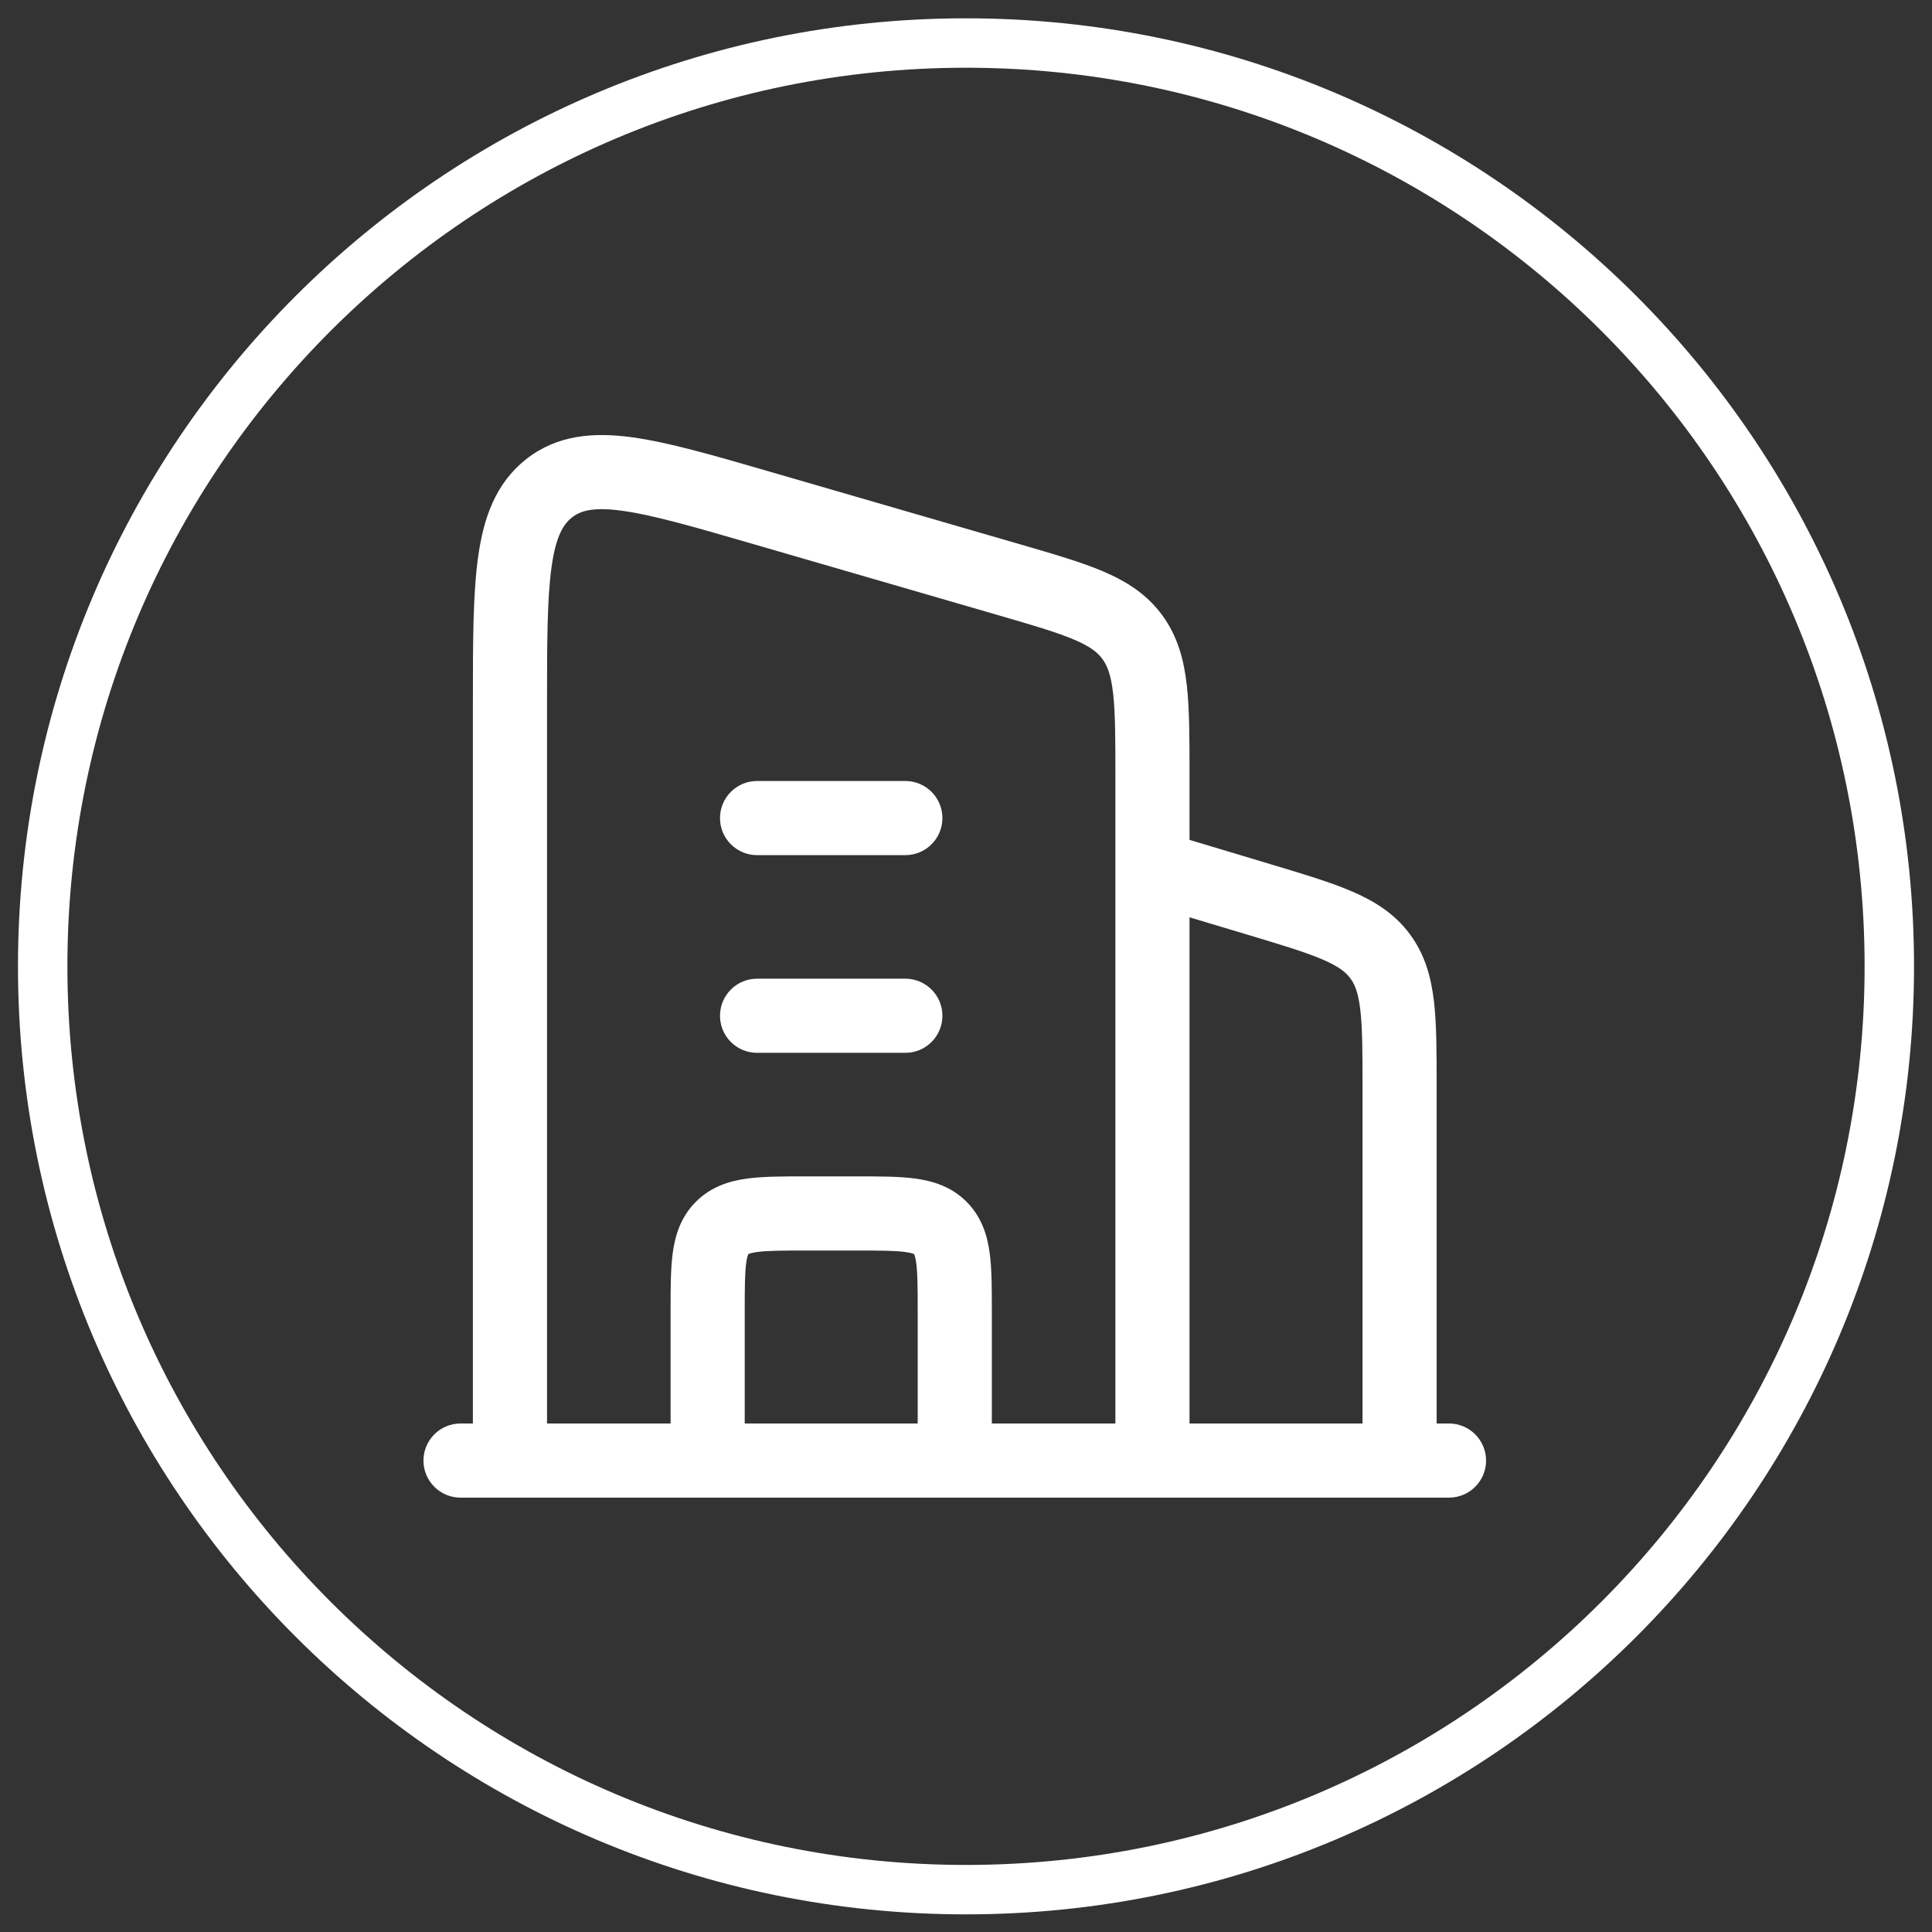
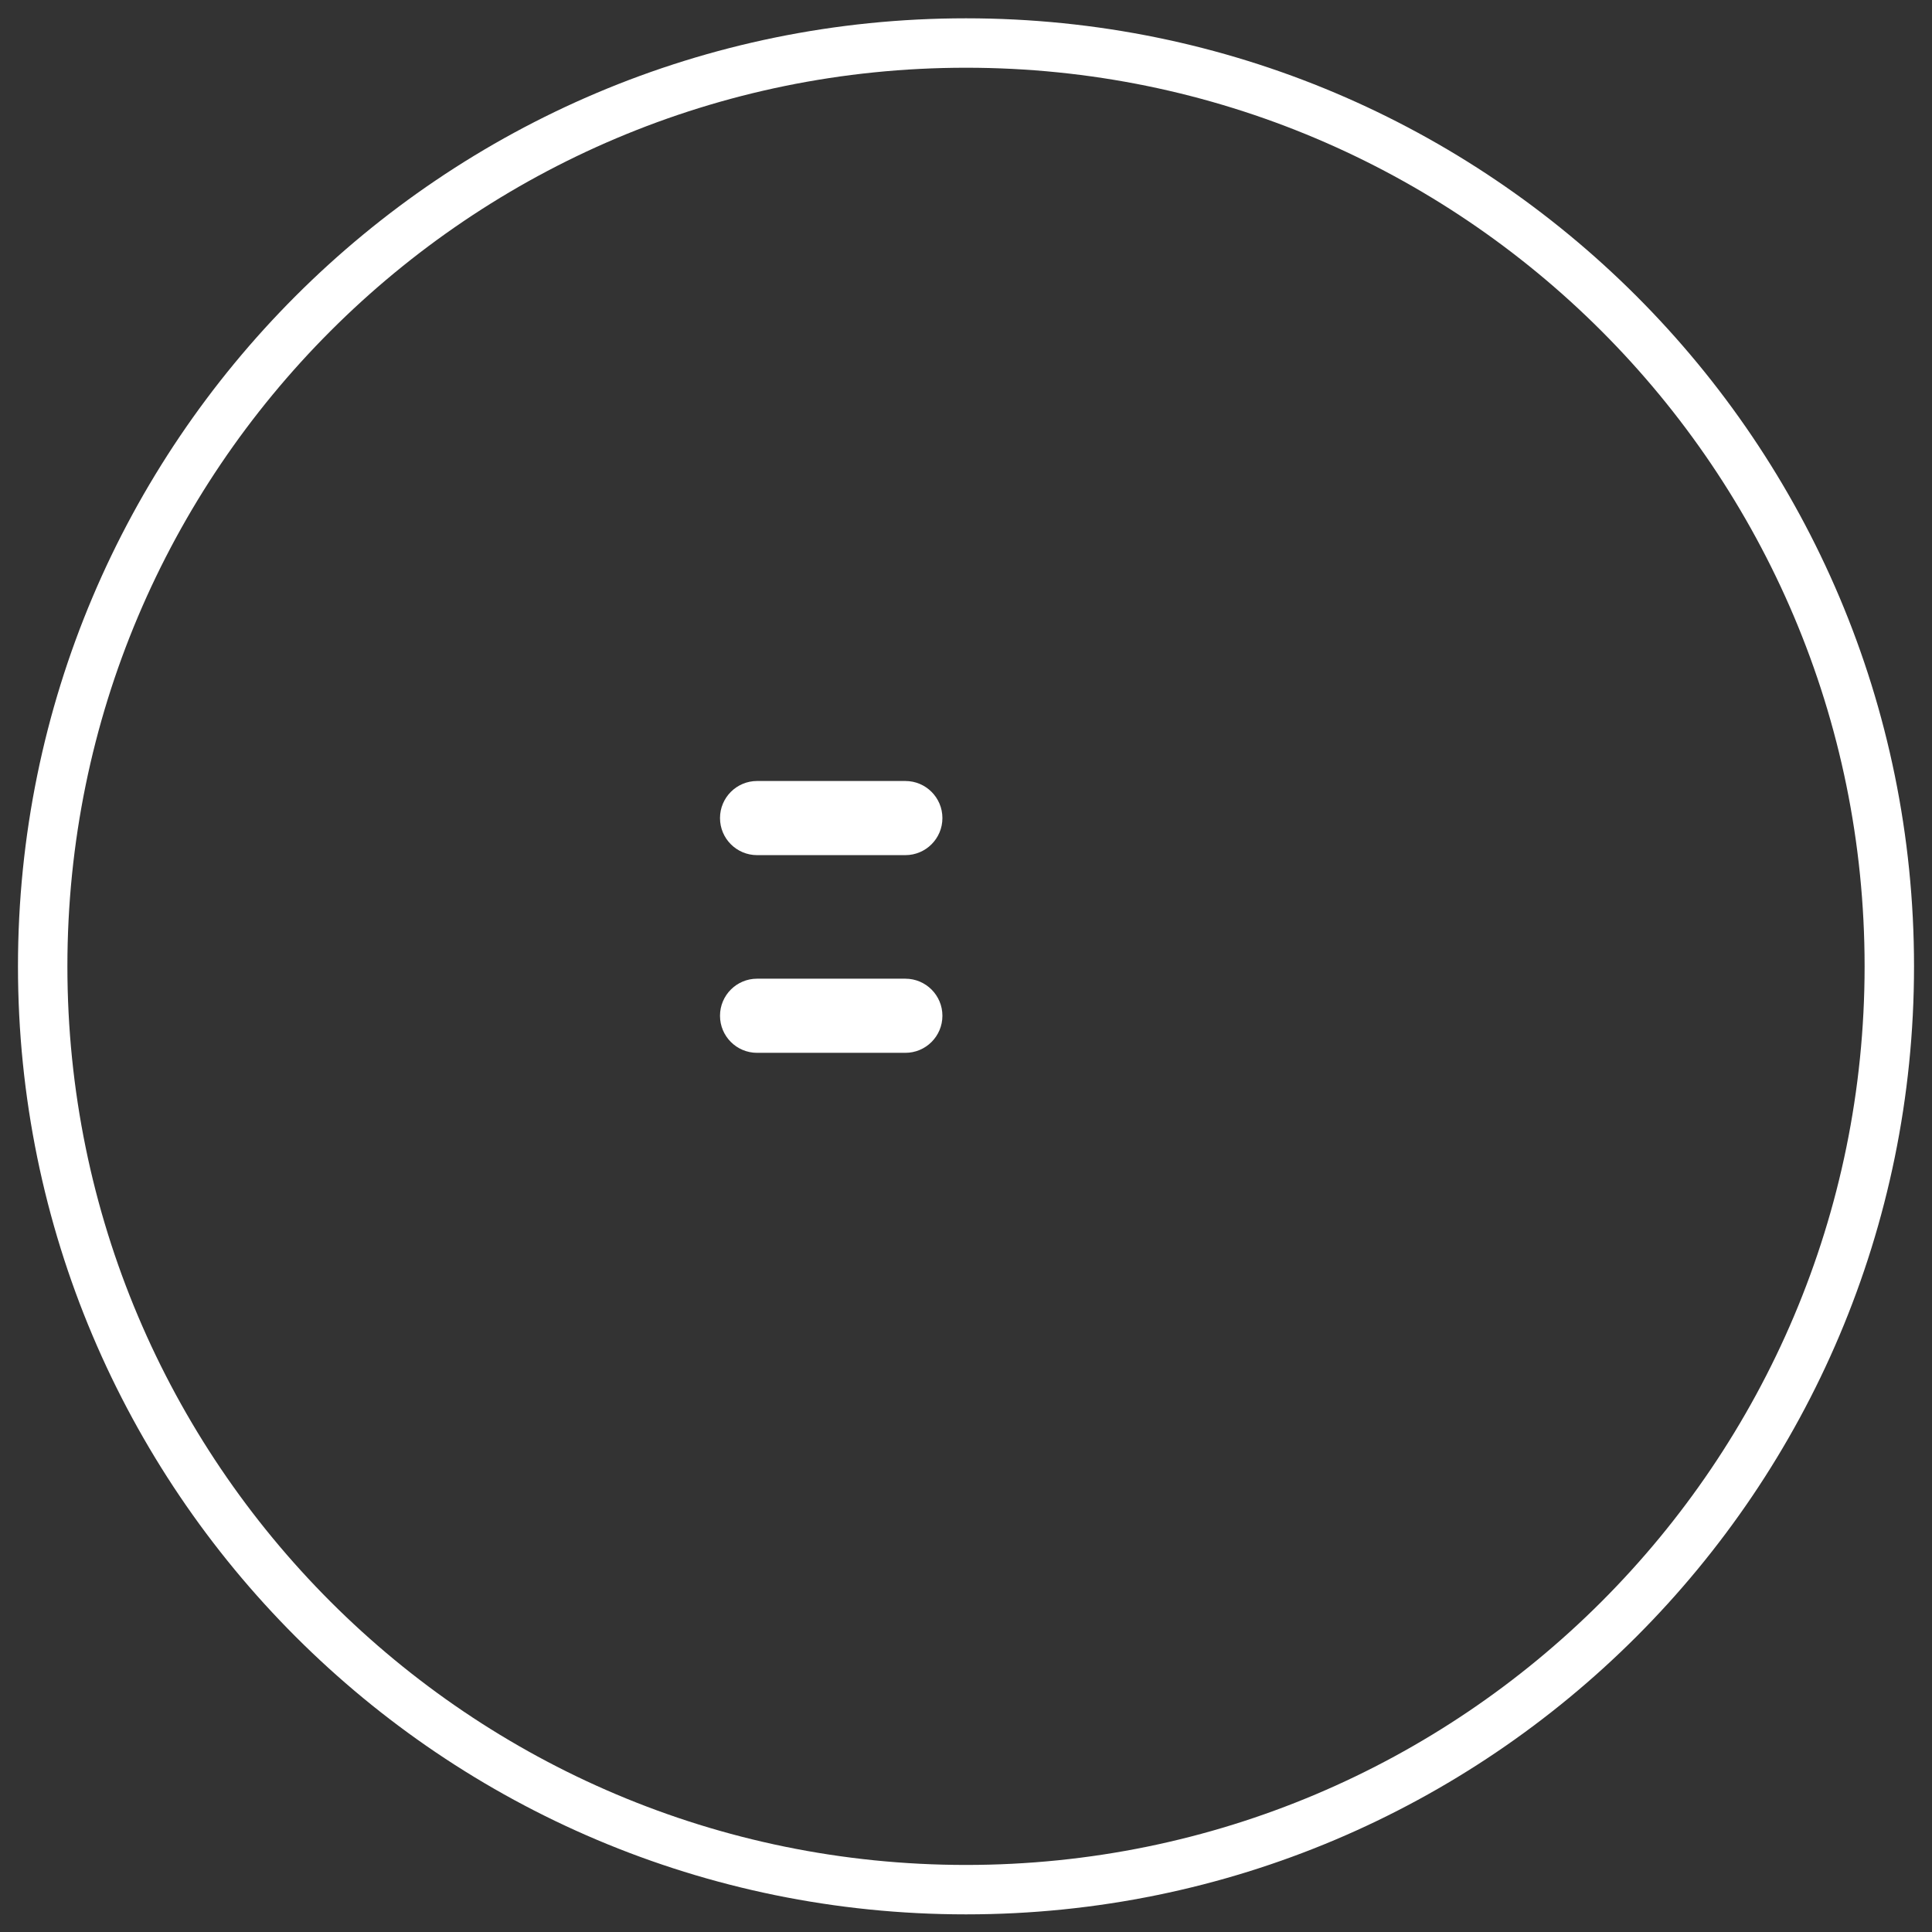
<svg xmlns="http://www.w3.org/2000/svg" width="86" height="86" viewBox="0 0 86 86" fill="none">
  <rect x="0" y="0" width="86" height="86" fill="#333333" stroke="none" />
  <path d="M32.05 36.415C32.05 35.504 32.789 34.765 33.7 34.765L40.3 34.765C41.211 34.765 41.95 35.504 41.95 36.415C41.95 37.327 41.211 38.065 40.3 38.065H33.7C32.789 38.065 32.05 37.327 32.05 36.415Z" fill="white" />
  <path d="M32.05 45.215C32.05 44.304 32.789 43.565 33.7 43.565H40.3C41.211 43.565 41.95 44.304 41.95 45.215C41.95 46.127 41.211 46.865 40.3 46.865H33.7C32.789 46.865 32.05 46.127 32.05 45.215Z" fill="white" />
-   <path fill-rule="evenodd" clip-rule="evenodd" d="M45.424 24.234L34.2 20.977C31.748 20.265 29.727 19.678 28.105 19.461C26.406 19.233 24.795 19.359 23.42 20.441C22.06 21.512 21.526 23.053 21.284 24.779C21.05 26.446 21.05 28.612 21.05 31.265L21.05 63.365H20.5C19.589 63.365 18.85 64.104 18.85 65.015C18.85 65.927 19.589 66.665 20.5 66.665H22.692C22.695 66.665 22.697 66.665 22.7 66.665C22.703 66.665 22.706 66.665 22.709 66.665H51.292C51.294 66.665 51.297 66.665 51.3 66.665C51.303 66.665 51.306 66.665 51.309 66.665L64.5 66.665C65.411 66.665 66.15 65.927 66.15 65.015C66.15 64.104 65.411 63.365 64.5 63.365H63.95L63.95 48.369C63.95 46.872 63.951 45.608 63.831 44.578C63.703 43.483 63.425 42.48 62.754 41.578C62.083 40.675 61.202 40.121 60.19 39.684C59.237 39.273 58.027 38.91 56.593 38.48L52.95 37.387V34.493C52.95 32.906 52.95 31.577 52.828 30.497C52.699 29.357 52.418 28.319 51.737 27.389C51.053 26.453 50.152 25.882 49.11 25.437C48.132 25.02 46.891 24.66 45.424 24.234ZM52.95 40.833L55.555 41.614C57.103 42.078 58.127 42.389 58.883 42.715C59.599 43.023 59.908 43.28 60.107 43.547C60.306 43.815 60.463 44.184 60.553 44.959C60.648 45.776 60.651 46.847 60.651 48.463L60.651 63.365H52.95L52.95 40.833ZM49.65 63.365L49.65 34.586C49.65 32.881 49.648 31.741 49.549 30.869C49.454 30.037 49.288 29.63 49.074 29.336C48.863 29.049 48.543 28.783 47.815 28.473C47.043 28.144 45.996 27.837 44.411 27.377L33.411 24.184C30.795 23.424 29.014 22.912 27.667 22.732C26.368 22.558 25.827 22.746 25.461 23.034C25.081 23.333 24.745 23.858 24.552 25.237C24.354 26.647 24.35 28.581 24.35 31.393L24.35 63.365H29.85L29.85 58.317C29.85 57.365 29.85 56.492 29.945 55.781C30.05 54.999 30.298 54.173 30.978 53.493C31.658 52.813 32.484 52.566 33.266 52.461C33.976 52.365 34.849 52.365 35.802 52.365H38.199C39.151 52.365 40.024 52.365 40.734 52.461C41.516 52.566 42.343 52.813 43.023 53.493C43.702 54.173 43.95 54.999 44.055 55.781C44.15 56.492 44.15 57.364 44.15 58.317L44.15 63.365H49.65ZM33.15 58.415L33.15 63.365L40.85 63.365V58.415C40.85 57.331 40.847 56.685 40.784 56.221C40.756 56.009 40.722 55.902 40.702 55.854C40.698 55.843 40.694 55.836 40.692 55.832L40.689 55.826L40.684 55.823C40.679 55.821 40.672 55.818 40.661 55.813C40.613 55.793 40.507 55.76 40.294 55.731C39.831 55.669 39.184 55.665 38.1 55.665H35.9C34.816 55.665 34.17 55.669 33.706 55.731C33.493 55.76 33.387 55.793 33.339 55.813C33.328 55.818 33.321 55.821 33.317 55.823L33.311 55.826L33.308 55.832C33.306 55.836 33.302 55.843 33.298 55.854C33.278 55.902 33.245 56.009 33.216 56.221C33.154 56.685 33.15 57.331 33.15 58.415Z" fill="white" />
  <path d="M1.9 43.015C1.9 65.714 20.301 84.115 43 84.115C65.699 84.115 84.1 65.714 84.1 43.015C84.1 20.317 65.699 1.915 43 1.915C20.301 1.915 1.9 20.317 1.9 43.015Z" stroke="white" stroke-width="2.2" />
</svg>